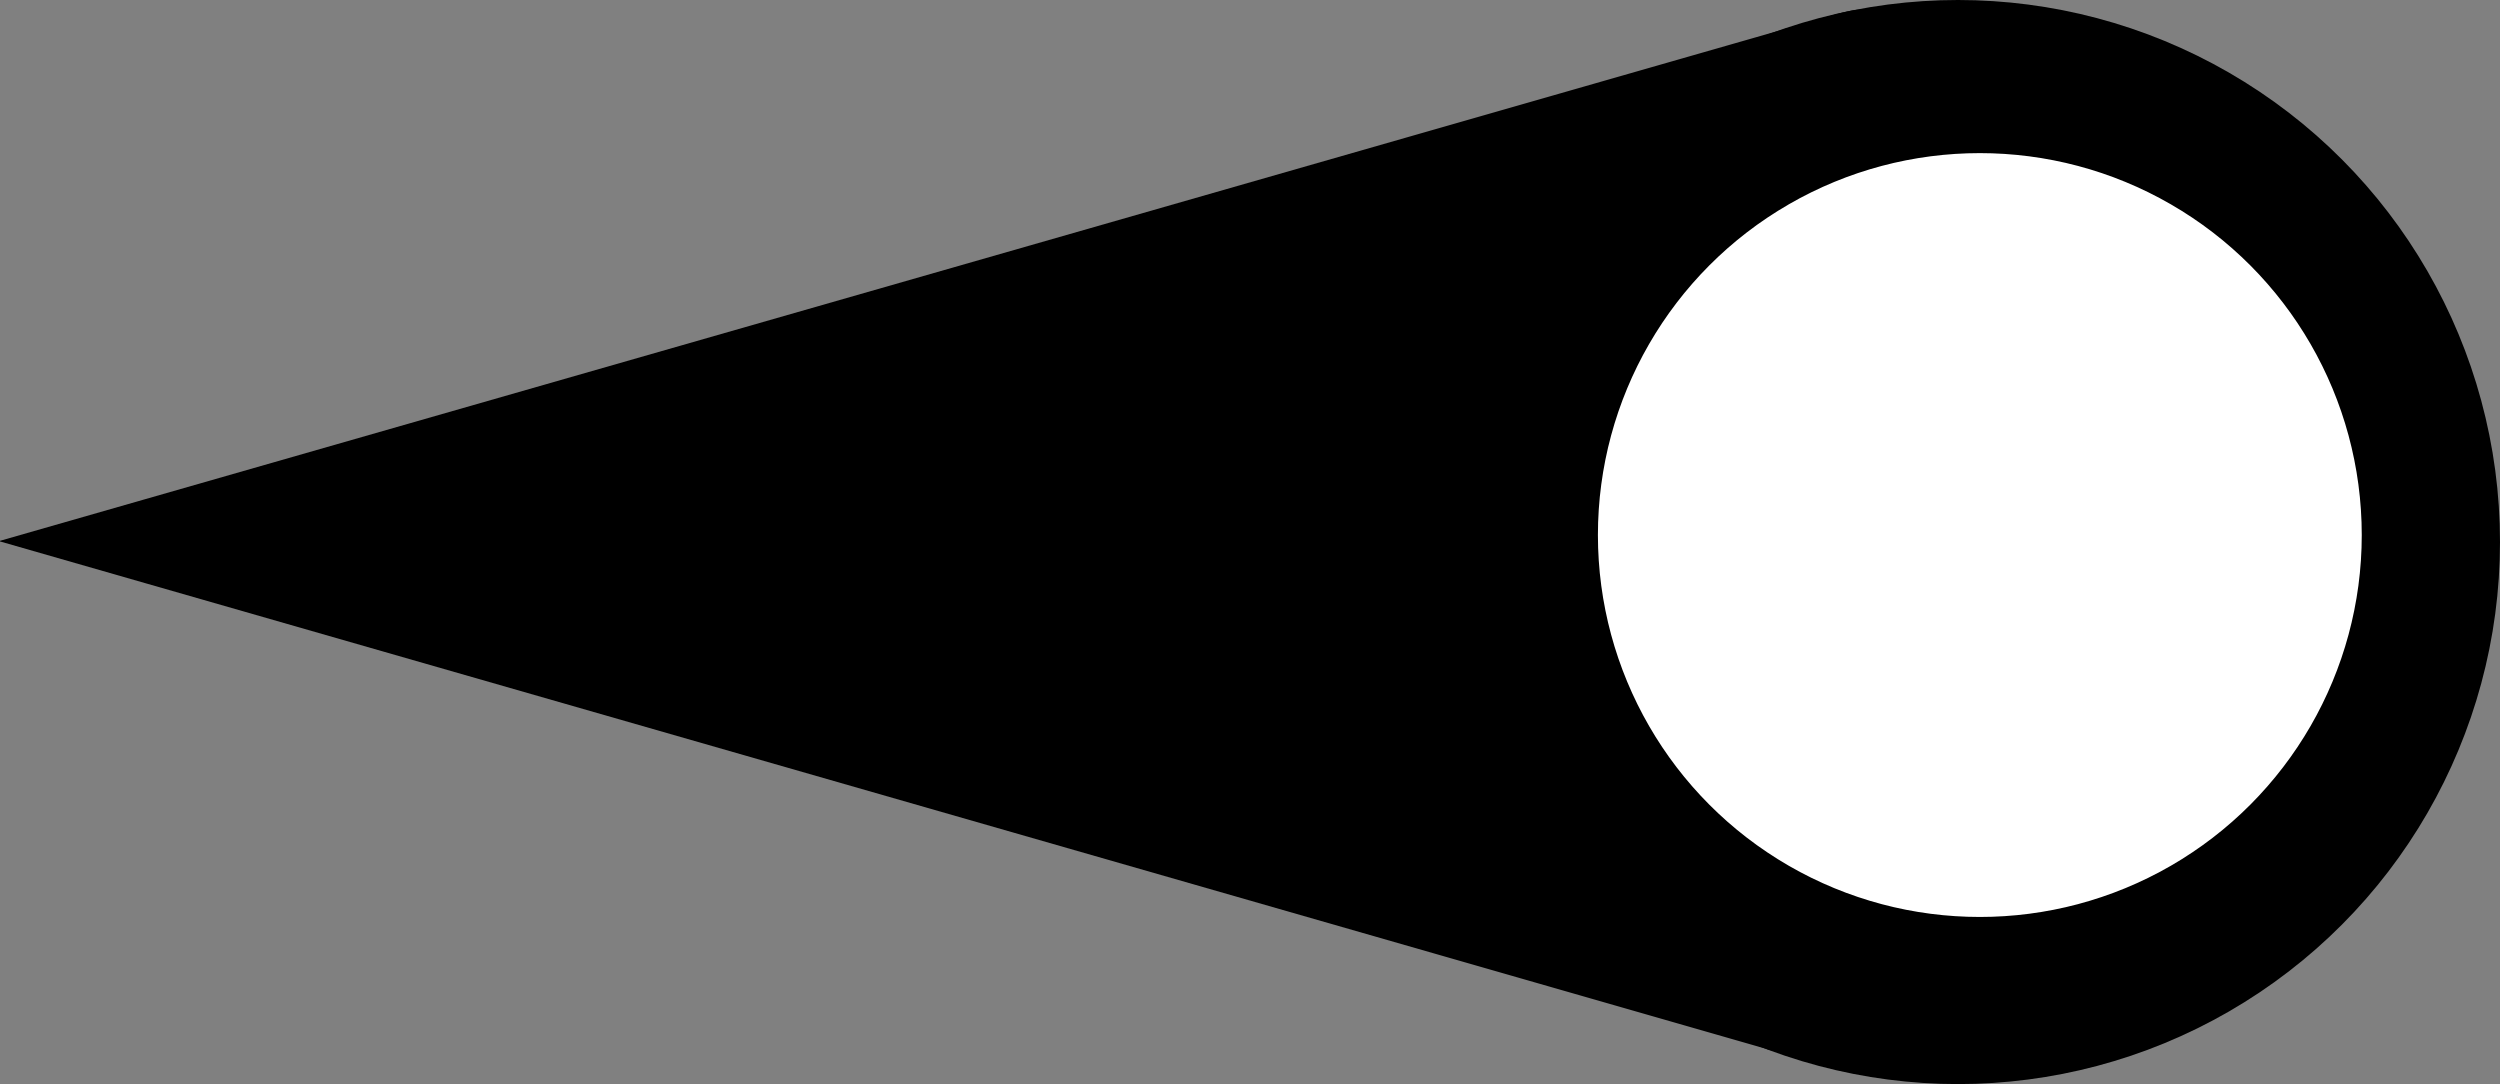
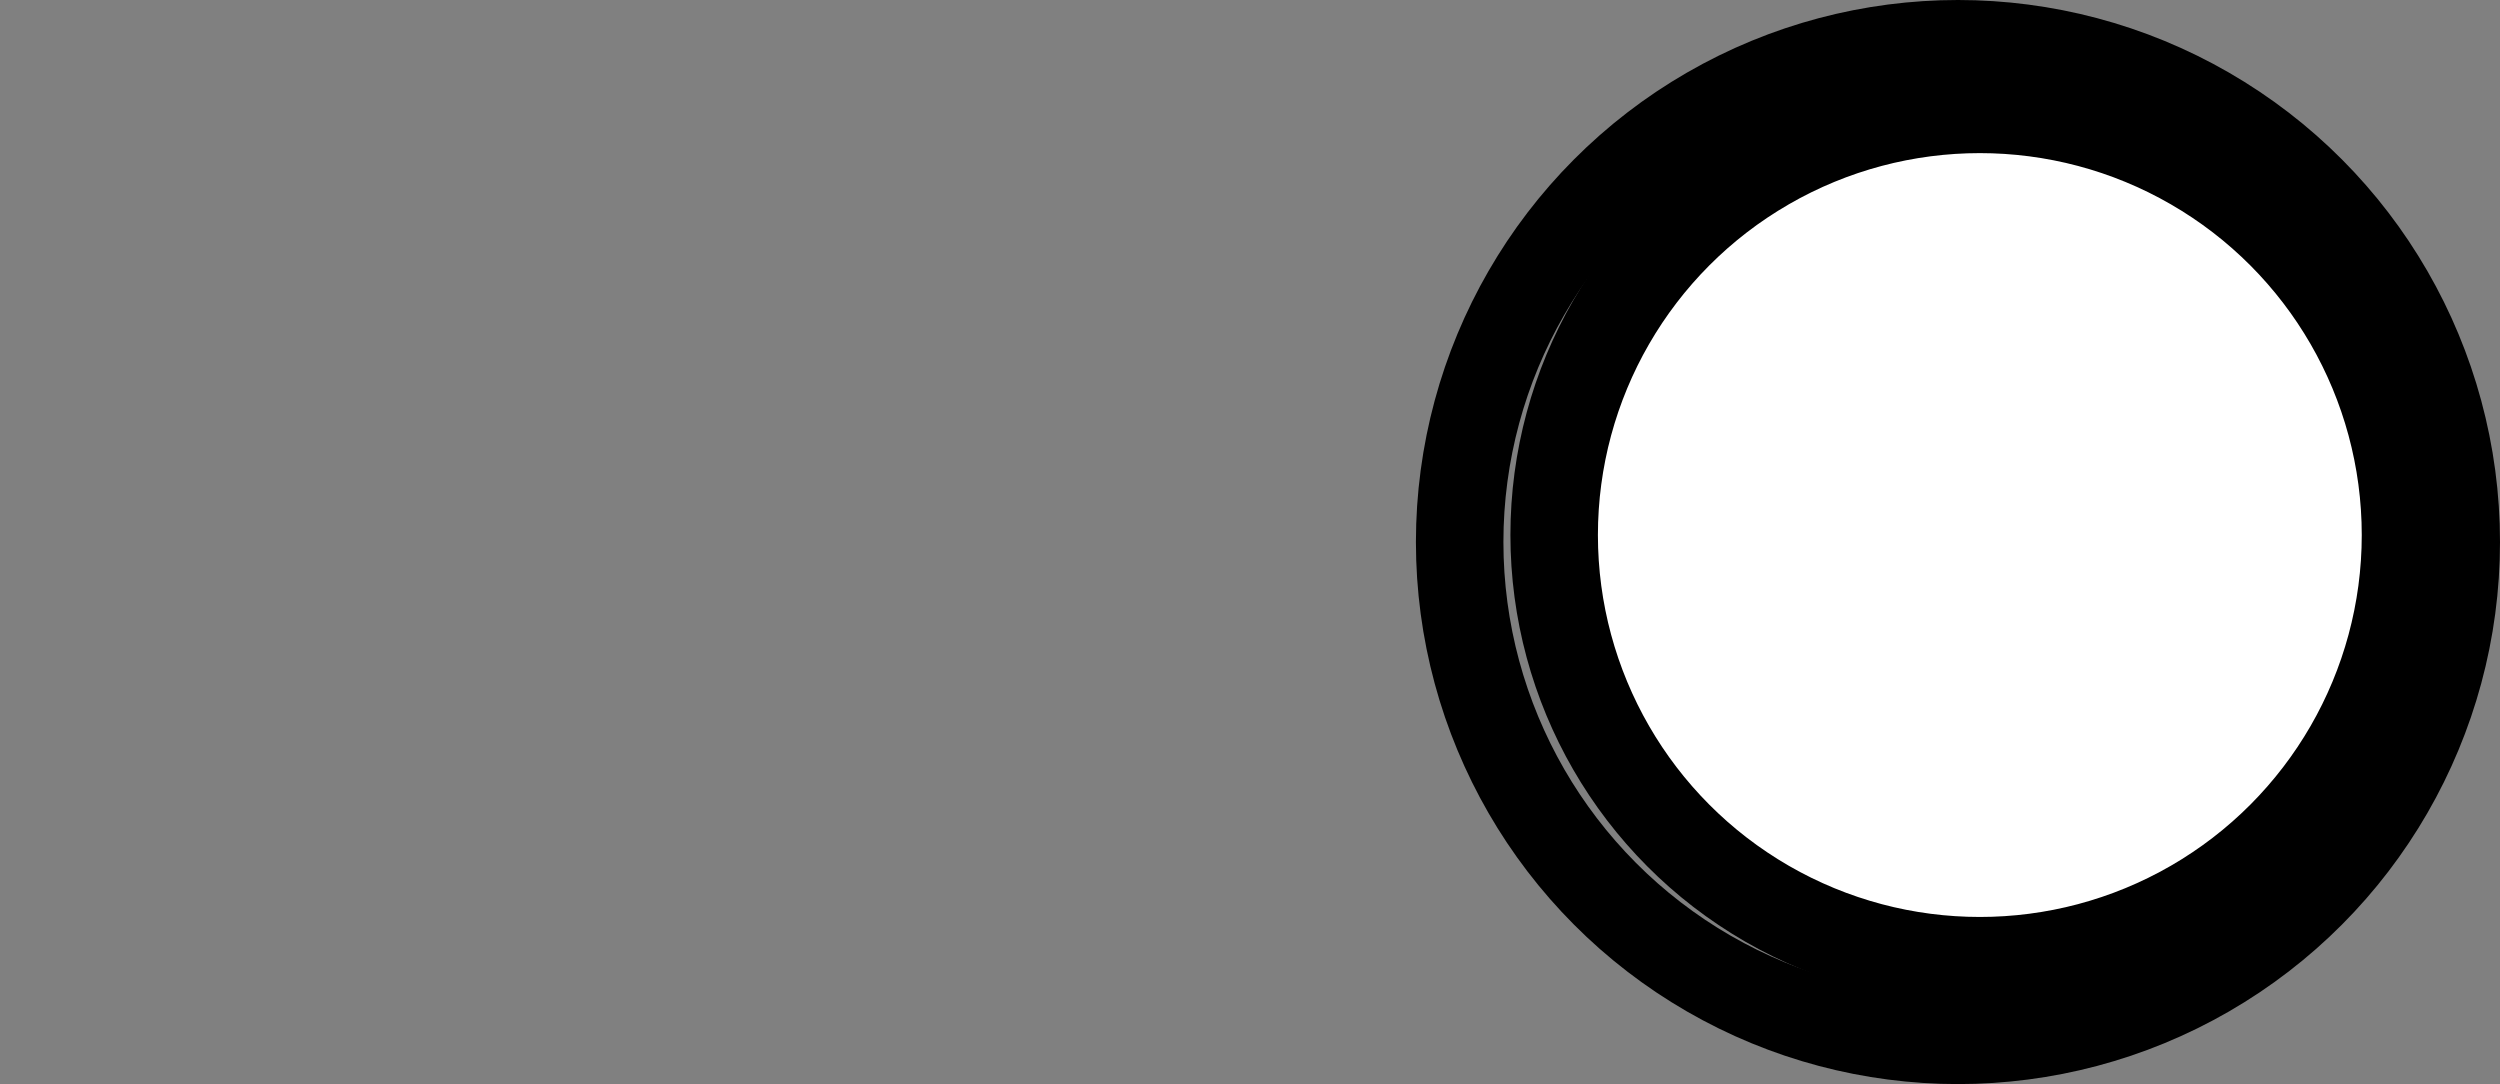
<svg xmlns="http://www.w3.org/2000/svg" viewBox="0 0 114.29 49.57">
  <rect x="0" y="0" width="114.29" height="49.57" fill="#808080" stroke="none" />
  <defs>
    <style>.cls-1{fill:none;}.cls-1,.cls-2,.cls-3{stroke:#000;stroke-miterlimit:10;stroke-width:4px;}.cls-3{fill:#fff;}</style>
  </defs>
  <g id="Livello_2" data-name="Livello 2">
    <g id="Livello_1-2" data-name="Livello 1">
      <circle class="cls-1" cx="89.51" cy="24.78" r="22.78" />
-       <path class="cls-2" d="M89.51,43.57c0,1.56-1.16,2.78-4,3A12.35,12.35,0,0,1,81.2,46l-74-21.26L84.58,2.55a3.87,3.87,0,0,1,4.93,3.72v37.3" />
      <circle class="cls-3" cx="90.51" cy="24.46" r="19.46" />
    </g>
  </g>
</svg>